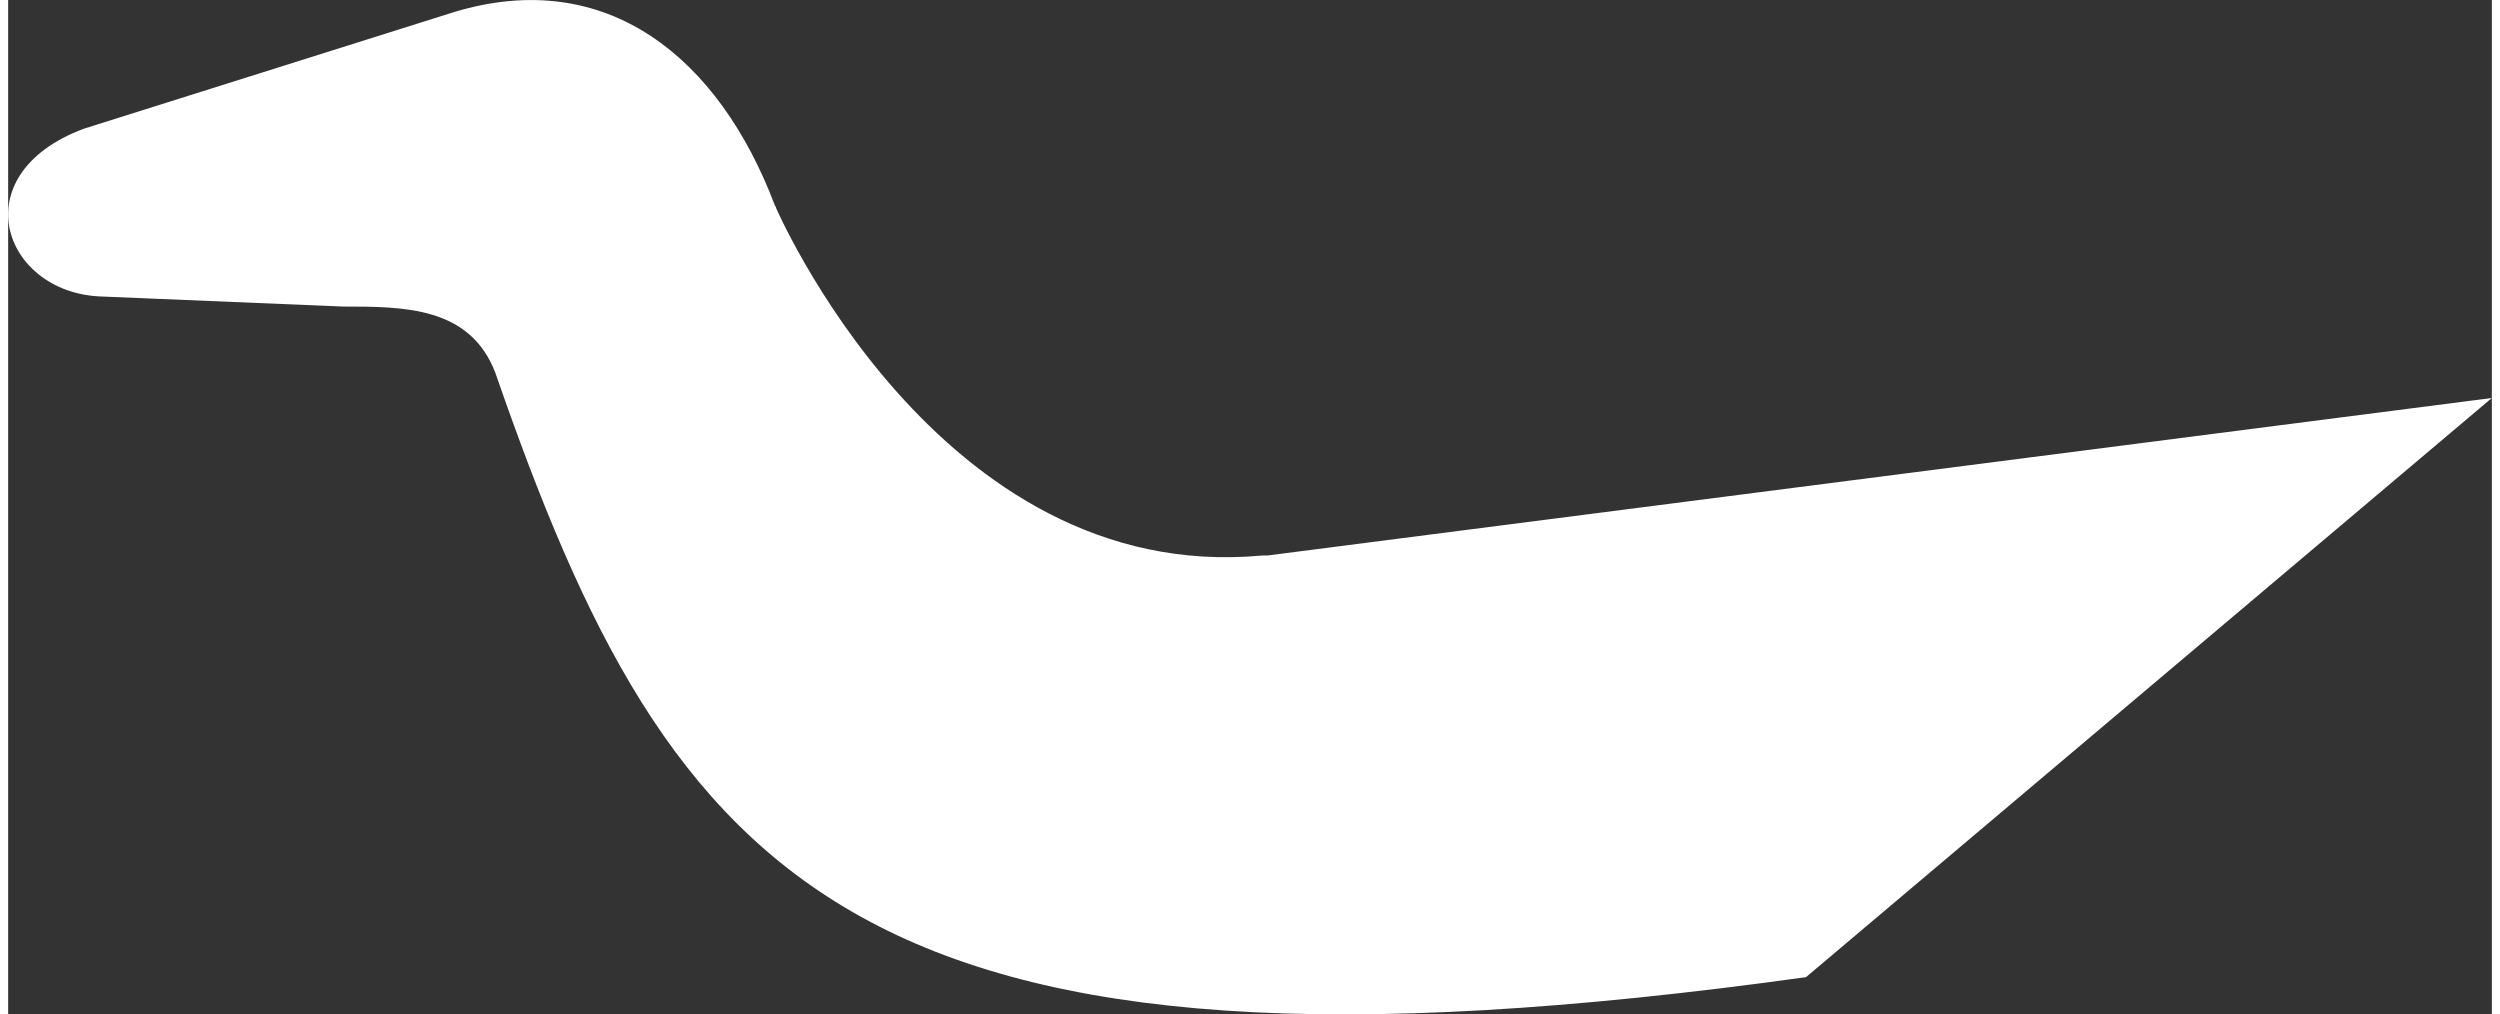
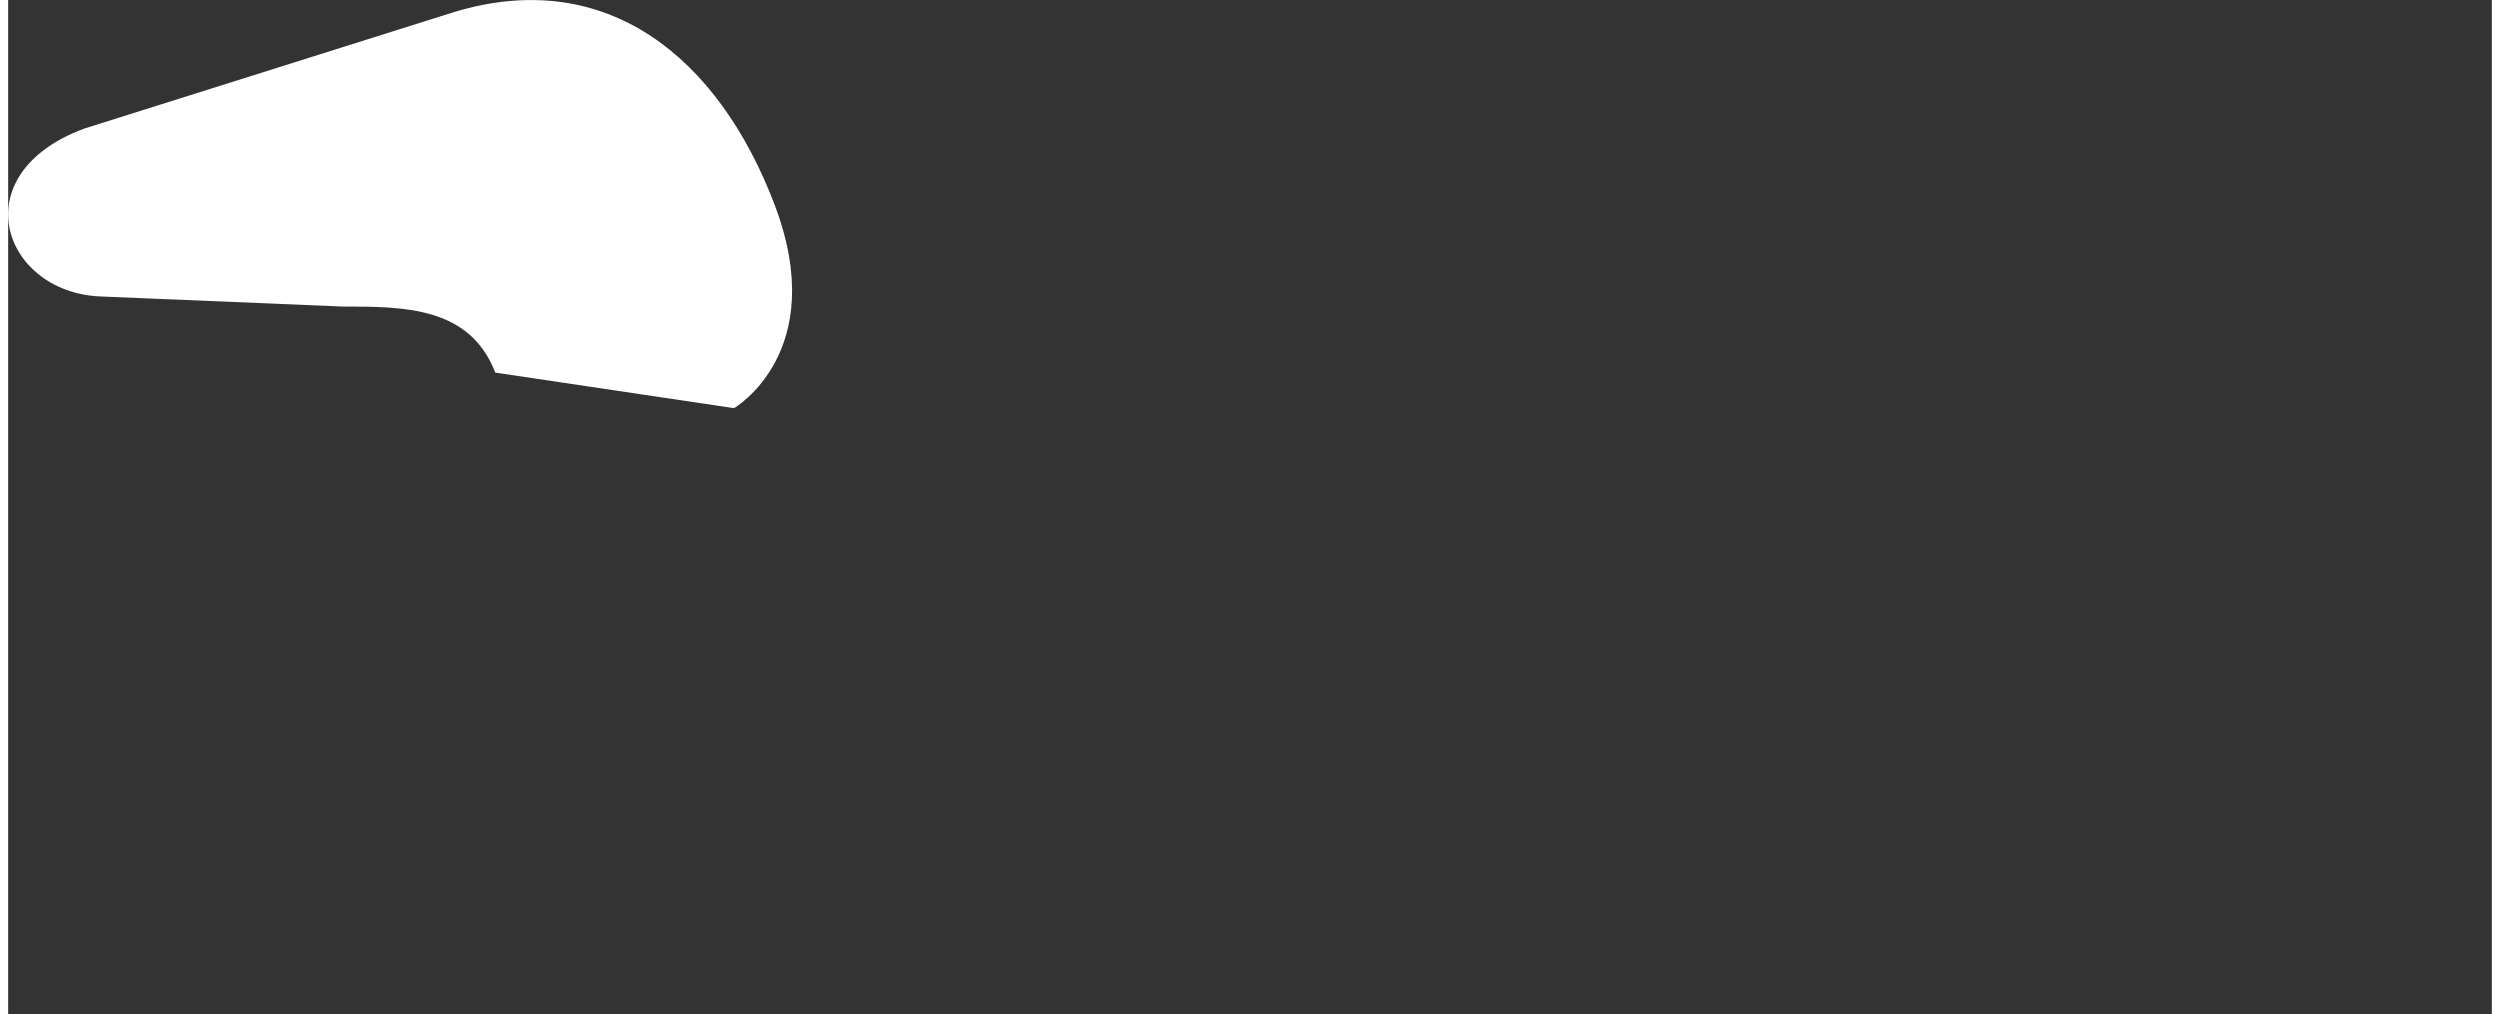
<svg xmlns="http://www.w3.org/2000/svg" id="Isolation_Mode654cc00581716" data-name="Isolation Mode" viewBox="0 0 244.44 99.83" aria-hidden="true" width="244px" height="99px">
  <rect x="0" y="0" width="244.44" height="99.83" fill="#333333" stroke="none" />
  <defs>
    <linearGradient class="cerosgradient" data-cerosgradient="true" id="CerosGradient_id1ef4344d0" gradientUnits="userSpaceOnUse" x1="50%" y1="100%" x2="50%" y2="0%">
      <stop offset="0%" stop-color="#d1d1d1" />
      <stop offset="100%" stop-color="#d1d1d1" />
    </linearGradient>
    <linearGradient />
    <style>
      .cls-1-654cc00581716{
        fill: #fff;
        stroke-width: 0px;
      }
    </style>
  </defs>
  <path class="cls-1-654cc00581716" d="m47.94,36.67c-2.5-6.5-9-6.5-15-6.5l-24-1c-9.5-.5-13.5-12-1.5-16.5L43.94,1.17c15-4.5,26,4.5,31.5,19s-4,20-4,20l-23.5-3.5Z" />
-   <path class="cls-1-654cc00581716" d="m123.44,54.67c-32,3-48-34.5-48-34.5l-27.5,16.5c17.5,50.5,35.5,72.5,129,59.5l67.5-57-120.5,15.5h-.5Z" />
</svg>